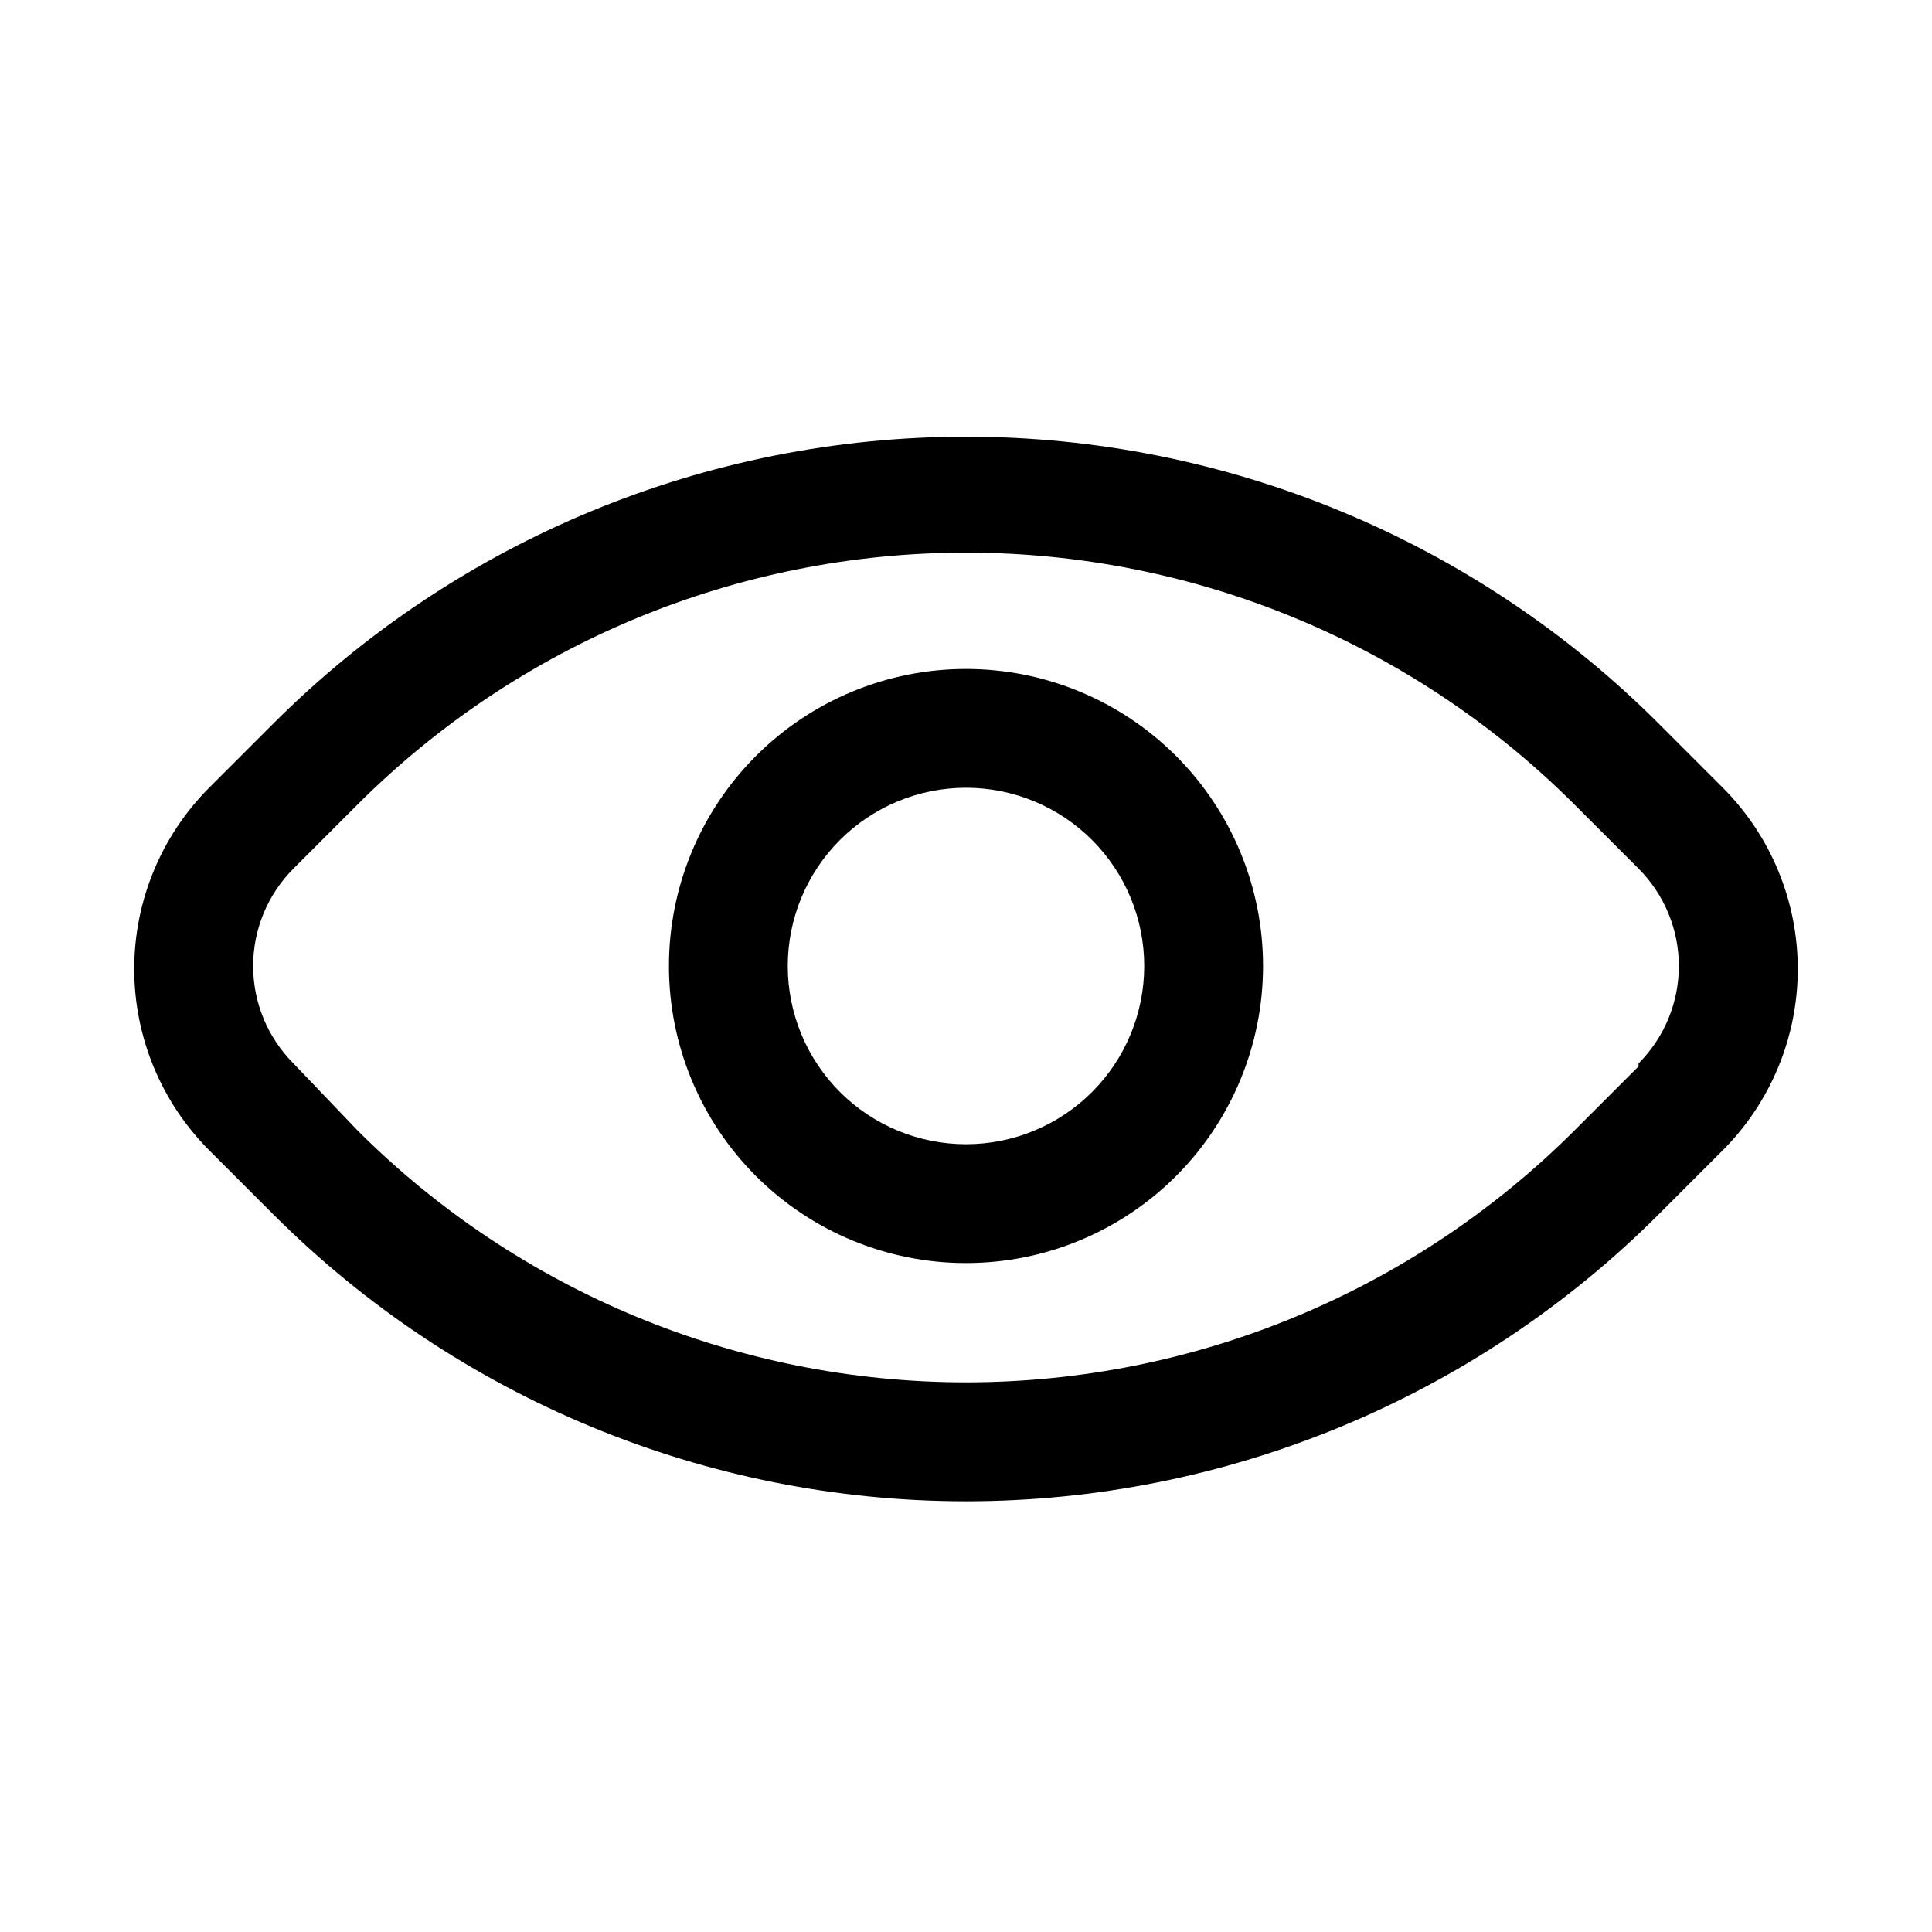
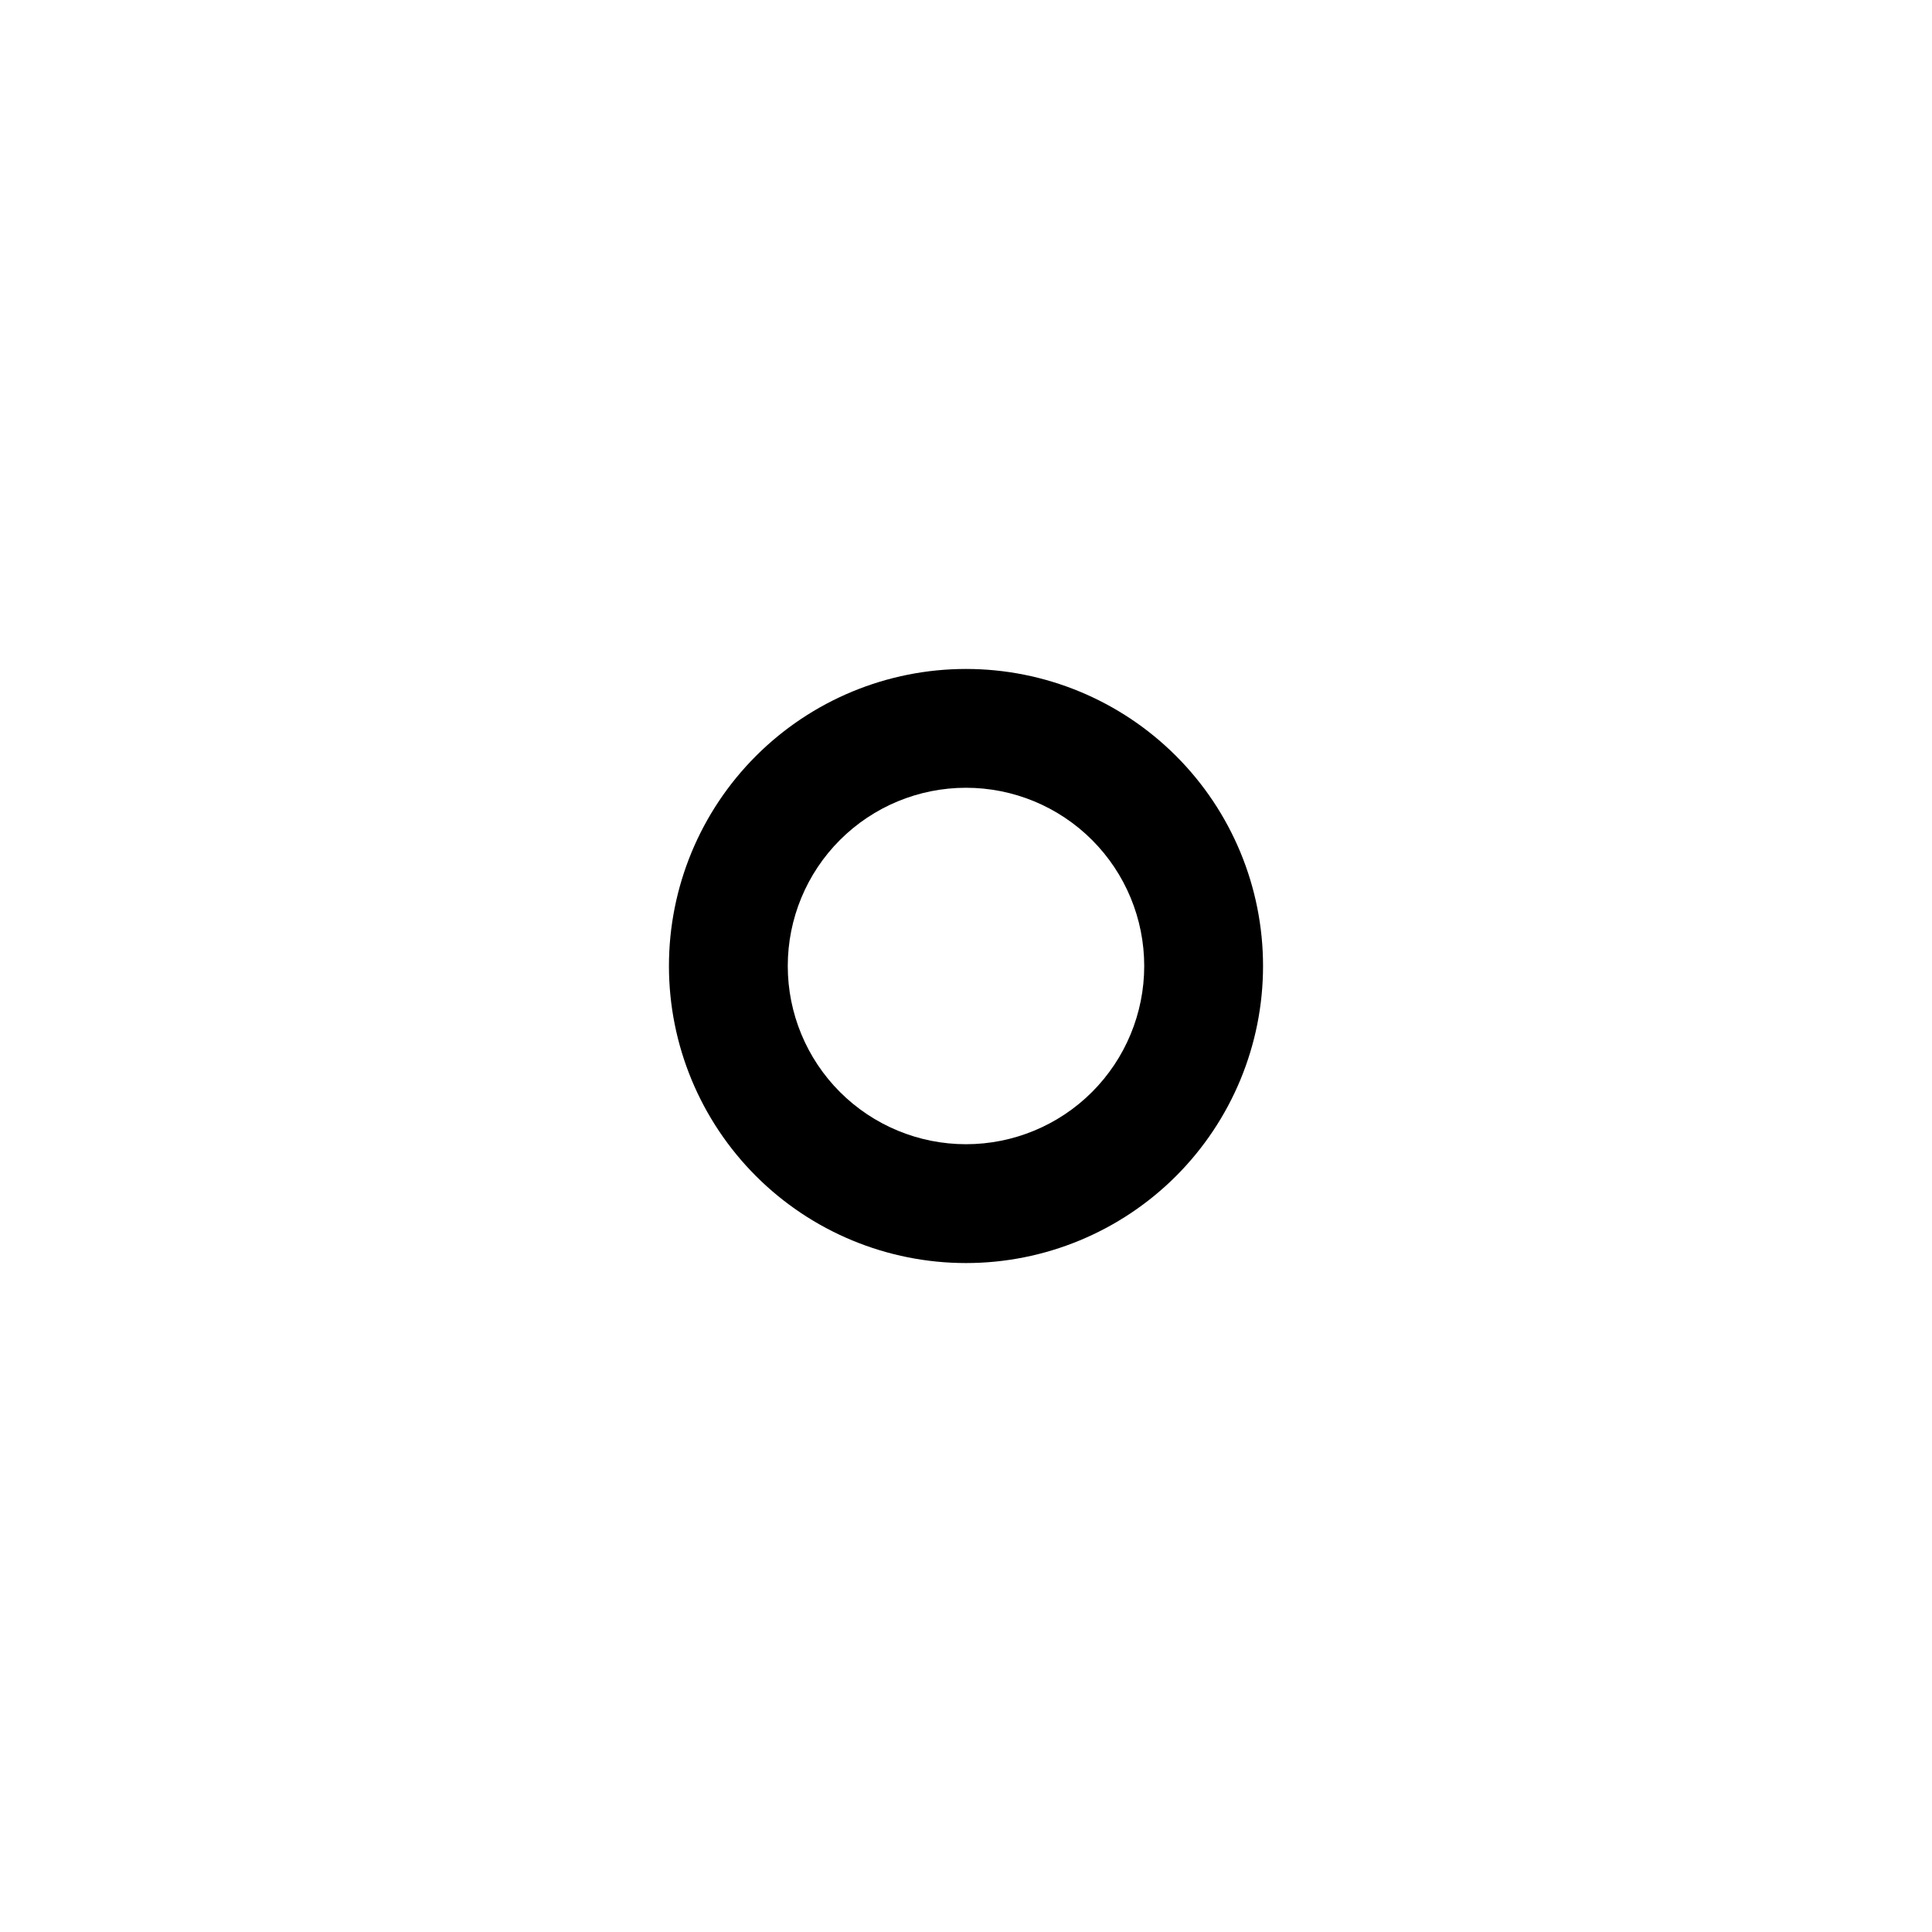
<svg xmlns="http://www.w3.org/2000/svg" fill="#000000" width="800px" height="800px" version="1.1" viewBox="144 144 512 512">
  <g>
-     <path d="m600.58 352.77-17.16-17.16c-48.676-48.59-114.64-75.879-183.42-75.879-68.777 0-134.75 27.289-183.42 75.879l-17.164 17.16c-12.707 12.75-19.844 30.02-19.844 48.02 0 18.004 7.137 35.27 19.844 48.02l17.16 17.16h0.004c48.672 48.59 114.64 75.883 183.42 75.883 68.773 0 134.74-27.293 183.42-75.883l17.16-17.16c12.711-12.75 19.848-30.016 19.848-48.02 0-18-7.137-35.27-19.848-48.02zm-22.355 73.84-17.004 17.004c-42.777 42.727-100.76 66.723-161.22 66.723-60.461 0-118.45-23.996-161.22-66.723l-17.004-17.789c-6.848-6.852-10.691-16.137-10.691-25.82s3.844-18.973 10.691-25.82l17.004-17.004c42.773-42.727 100.76-66.727 161.22-66.727 60.457 0 118.44 24 161.22 66.727l17.004 17.004c6.844 6.848 10.688 16.137 10.688 25.82s-3.844 18.969-10.688 25.82z" />
    <path d="m400 321.28c-20.879 0-40.902 8.293-55.664 23.059-14.766 14.762-23.059 34.785-23.059 55.664 0 20.875 8.293 40.898 23.059 55.664 14.762 14.762 34.785 23.055 55.664 23.055 20.875 0 40.898-8.293 55.664-23.055 14.762-14.766 23.055-34.789 23.055-55.664 0-20.879-8.293-40.902-23.055-55.664-14.766-14.766-34.789-23.059-55.664-23.059zm0 125.95c-12.527 0-24.543-4.977-33.398-13.832-8.859-8.859-13.836-20.875-13.836-33.398 0-12.527 4.977-24.543 13.836-33.398 8.855-8.859 20.871-13.836 33.398-13.836 12.523 0 24.539 4.977 33.398 13.836 8.855 8.855 13.832 20.871 13.832 33.398 0 12.523-4.977 24.539-13.832 33.398-8.859 8.855-20.875 13.832-33.398 13.832z" />
  </g>
</svg>